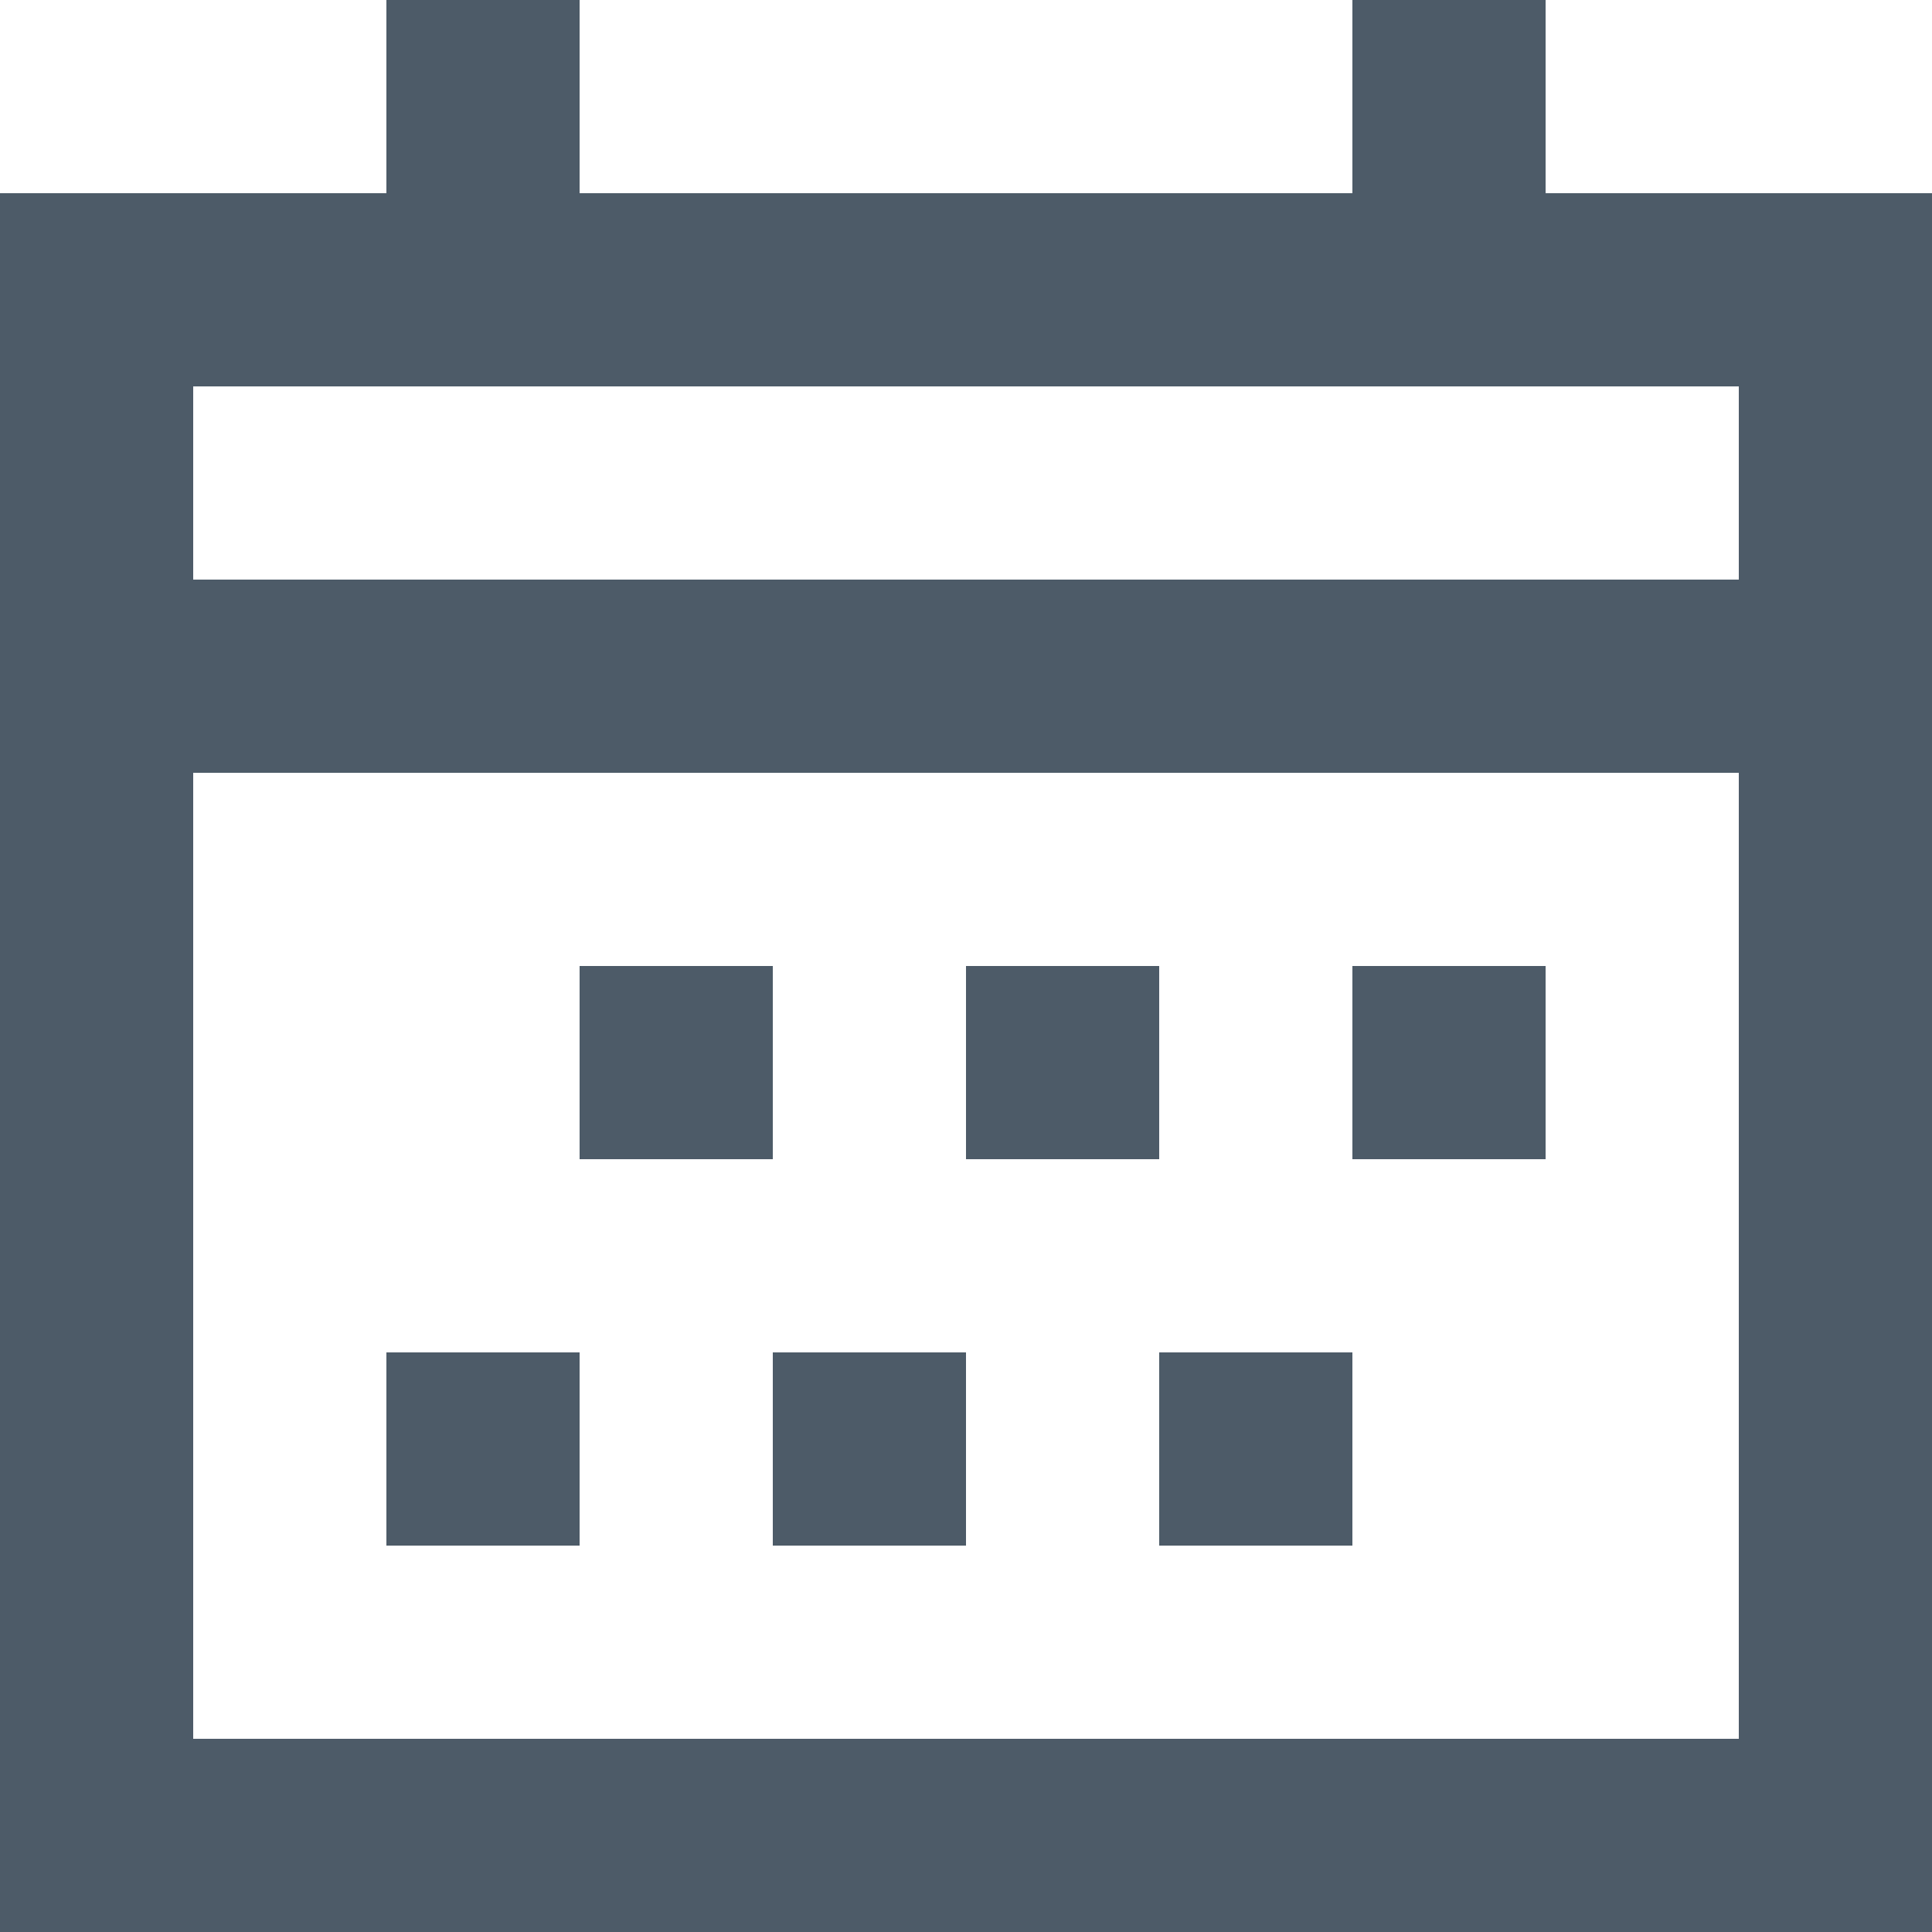
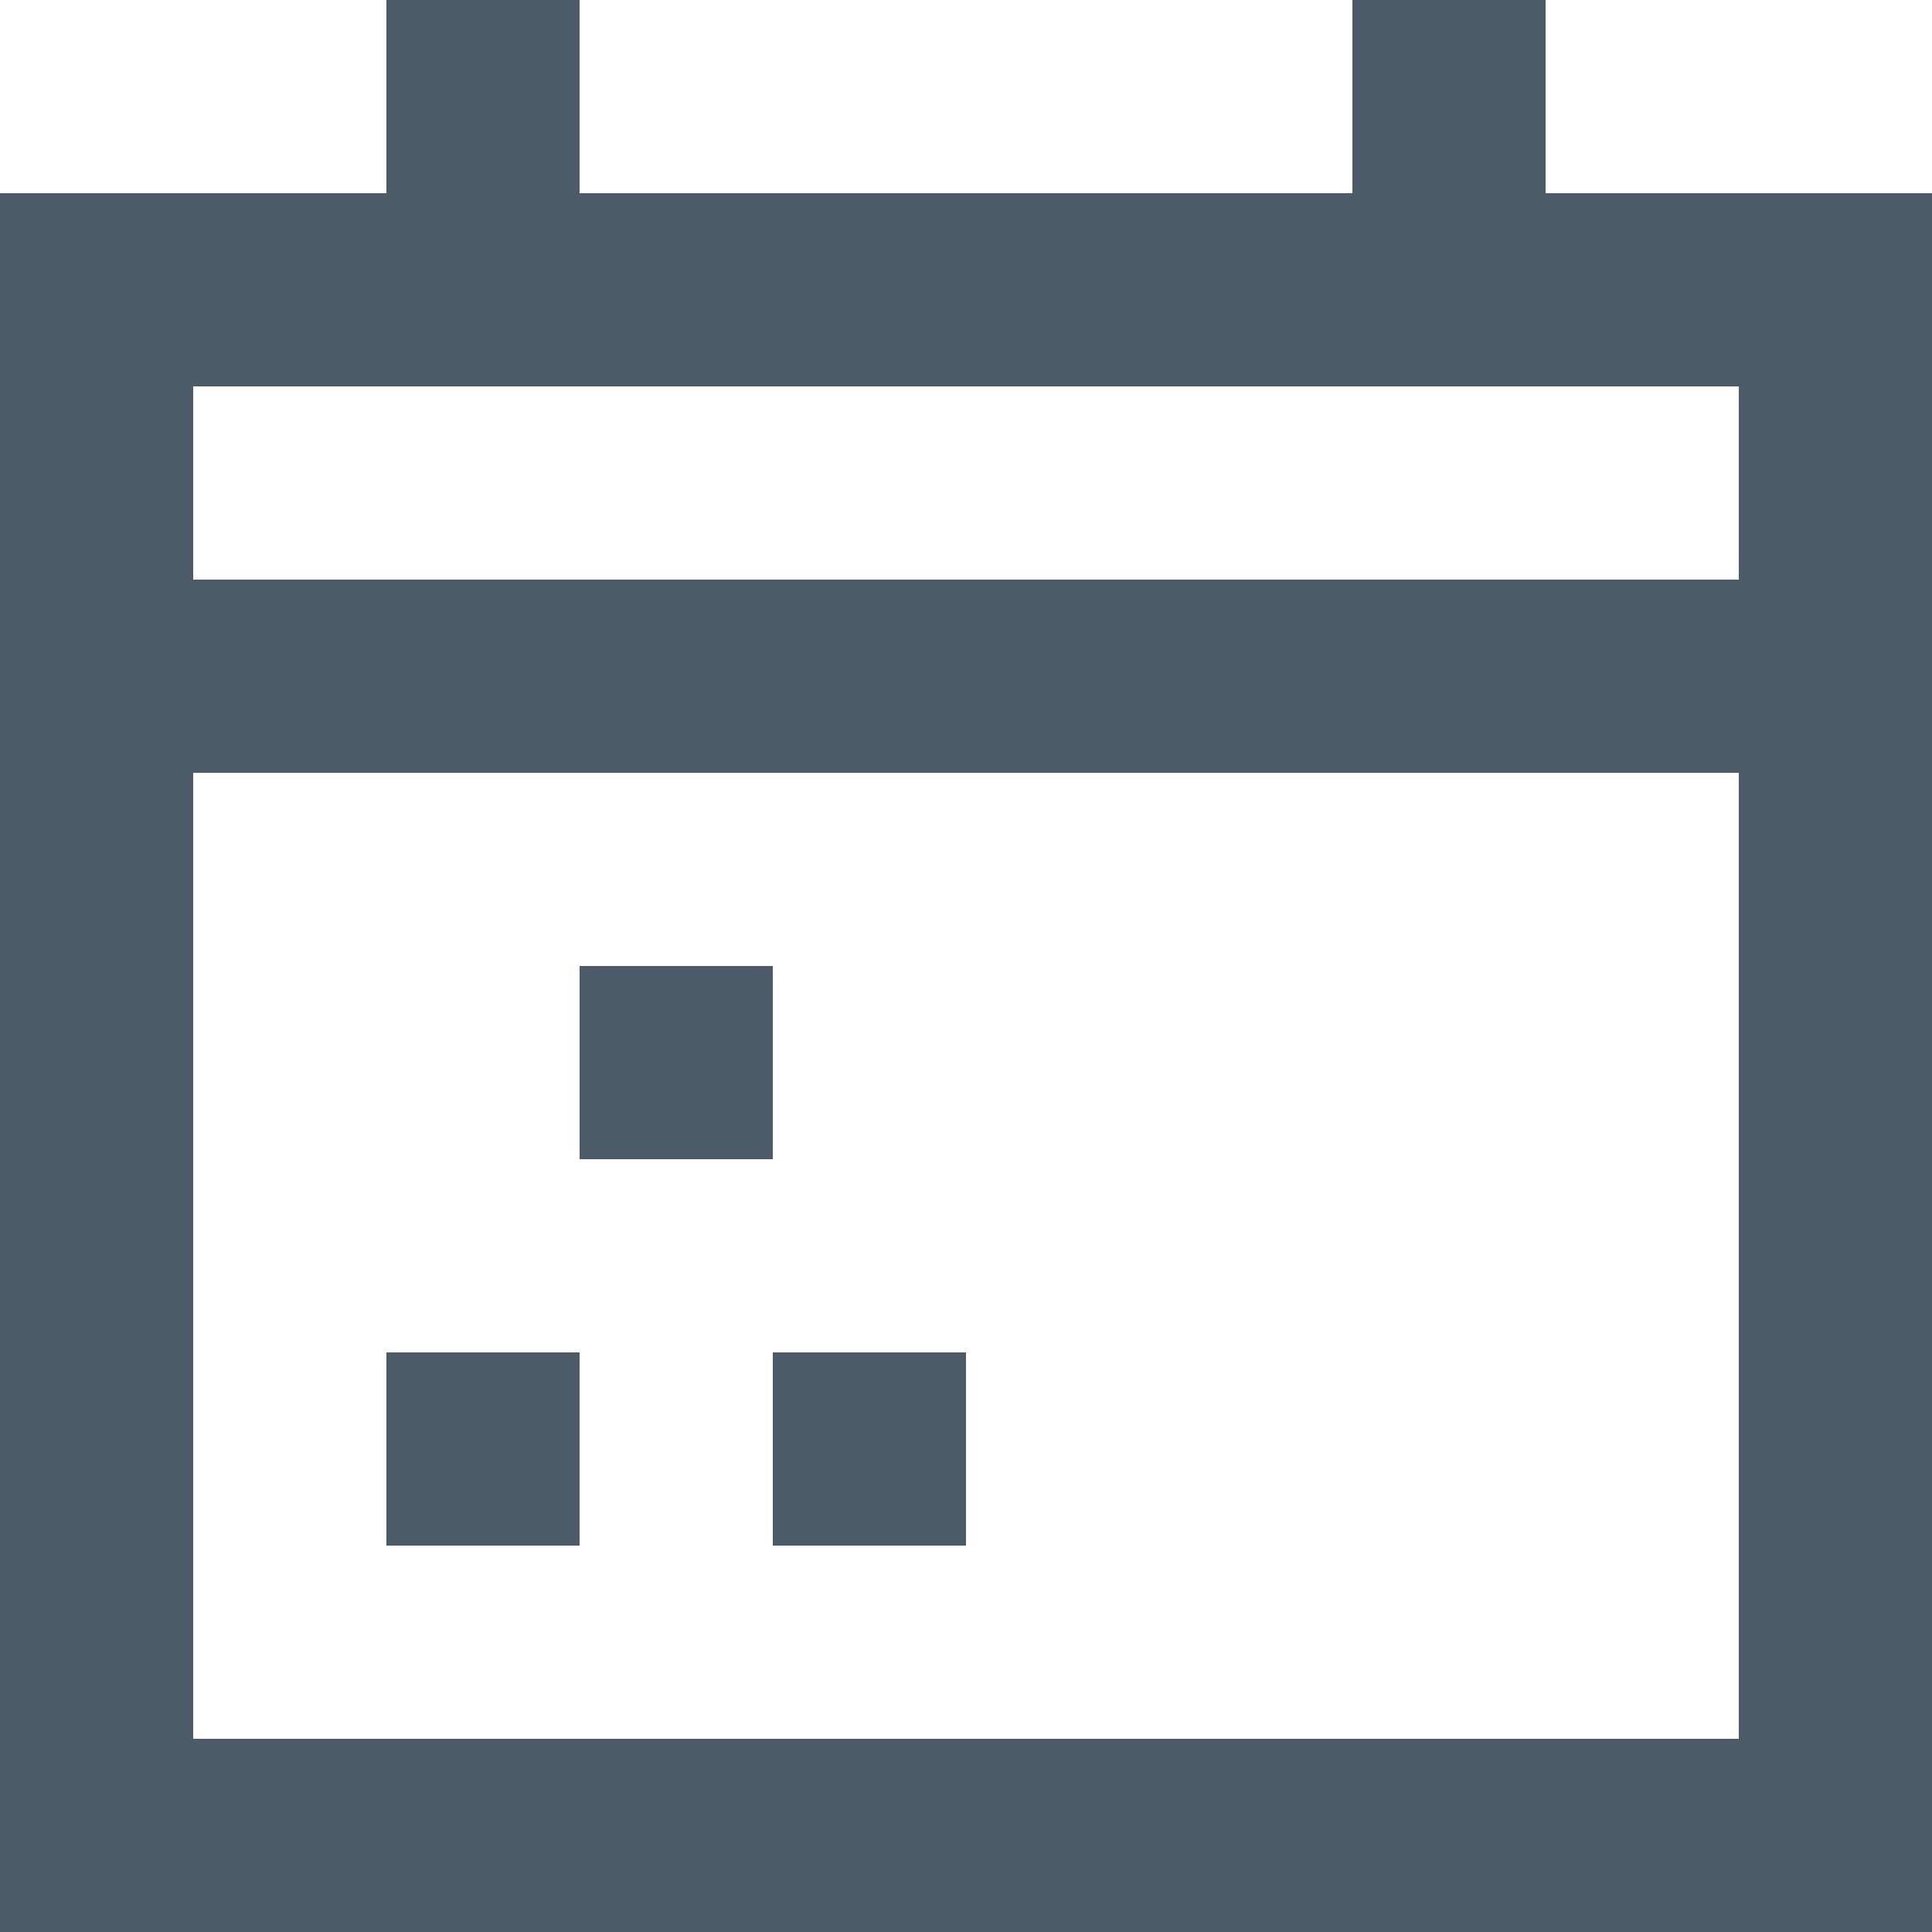
<svg xmlns="http://www.w3.org/2000/svg" width="24" height="24" viewBox="0 0 24 24" fill="none">
  <path d="M9.6 12H7.2V14.4H9.6V12Z" fill="#4D5B68" />
-   <path d="M14.4 12H12V14.4H14.4V12Z" fill="#4D5B68" />
-   <path d="M19.2 12H16.8V14.4H19.2V12Z" fill="#4D5B68" />
+   <path d="M14.4 12V14.4H14.4V12Z" fill="#4D5B68" />
  <path d="M7.2 16.8H4.8V19.2H7.2V16.8Z" fill="#4D5B68" />
  <path d="M12 16.8H9.6V19.2H12V16.8Z" fill="#4D5B68" />
-   <path d="M16.8 16.8H14.4V19.2H16.8V16.8Z" fill="#4D5B68" />
  <path d="M19.2 2.4V0H16.8V2.4H7.2V0H4.8V2.4H0V24H24V2.4H19.2ZM21.6 21.6H2.4V9.6H21.6V21.6ZM21.6 7.2H2.4V4.8H21.6V7.2Z" fill="#4D5B68" />
</svg>